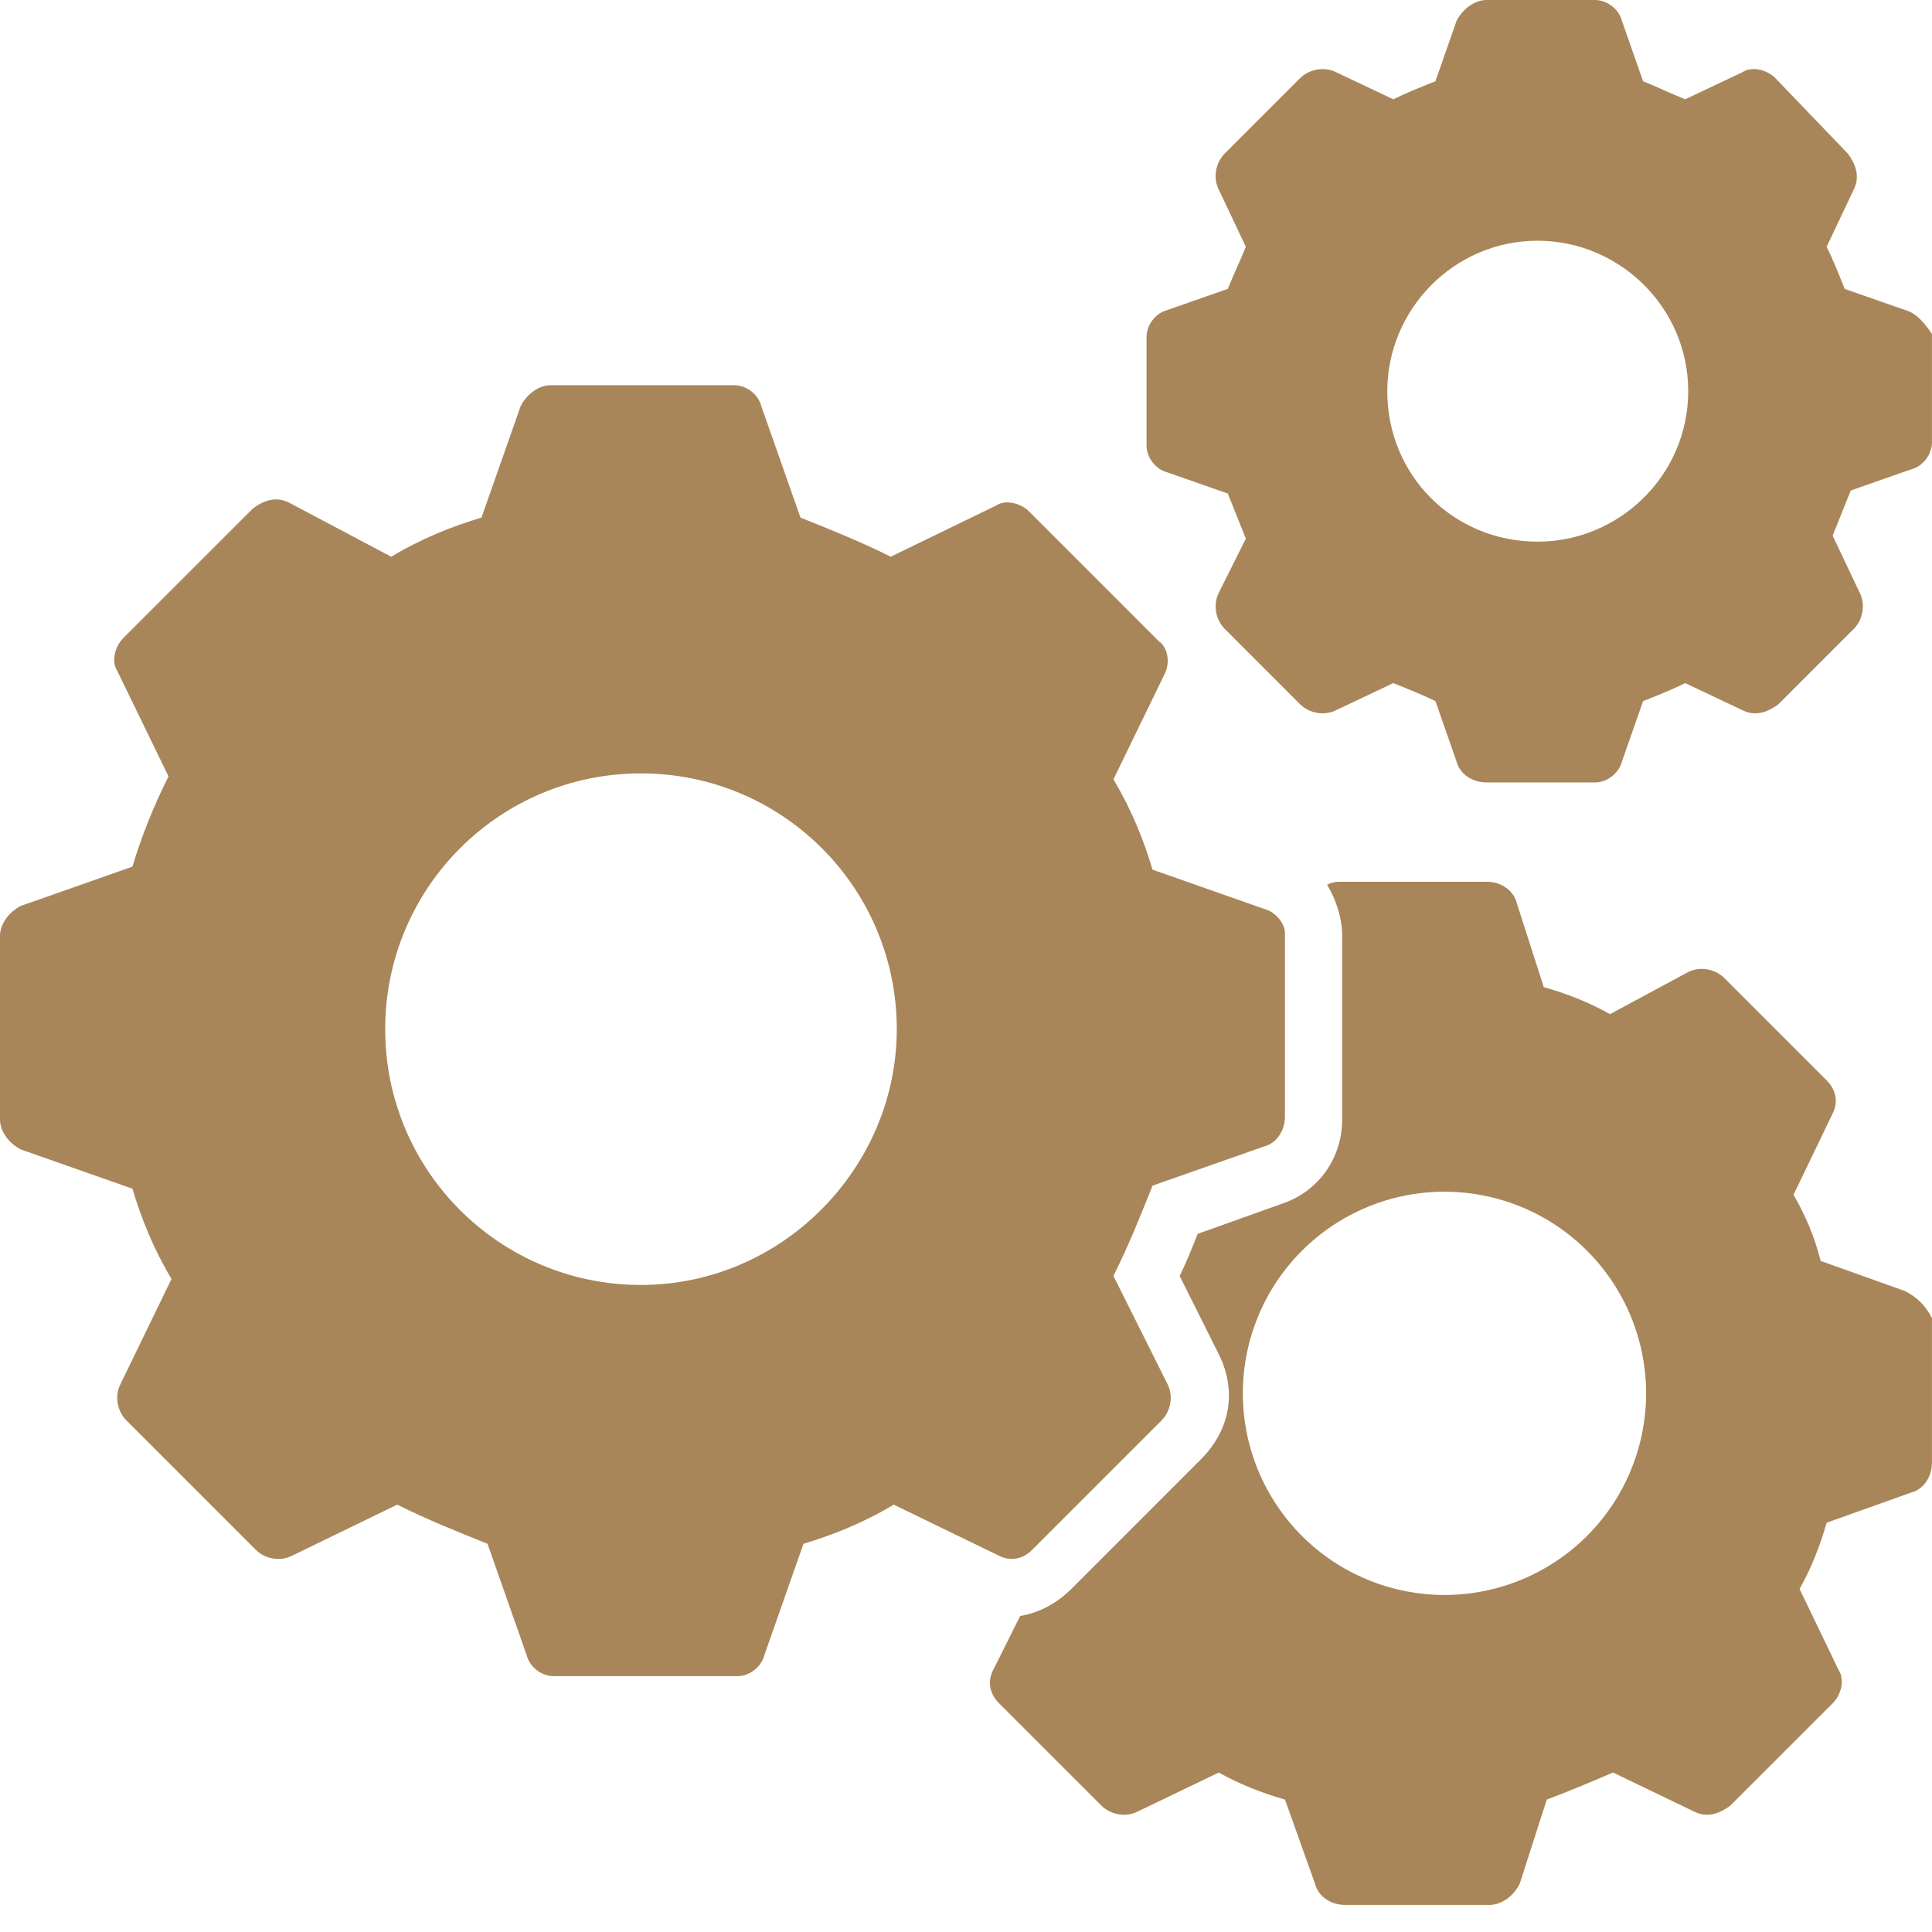
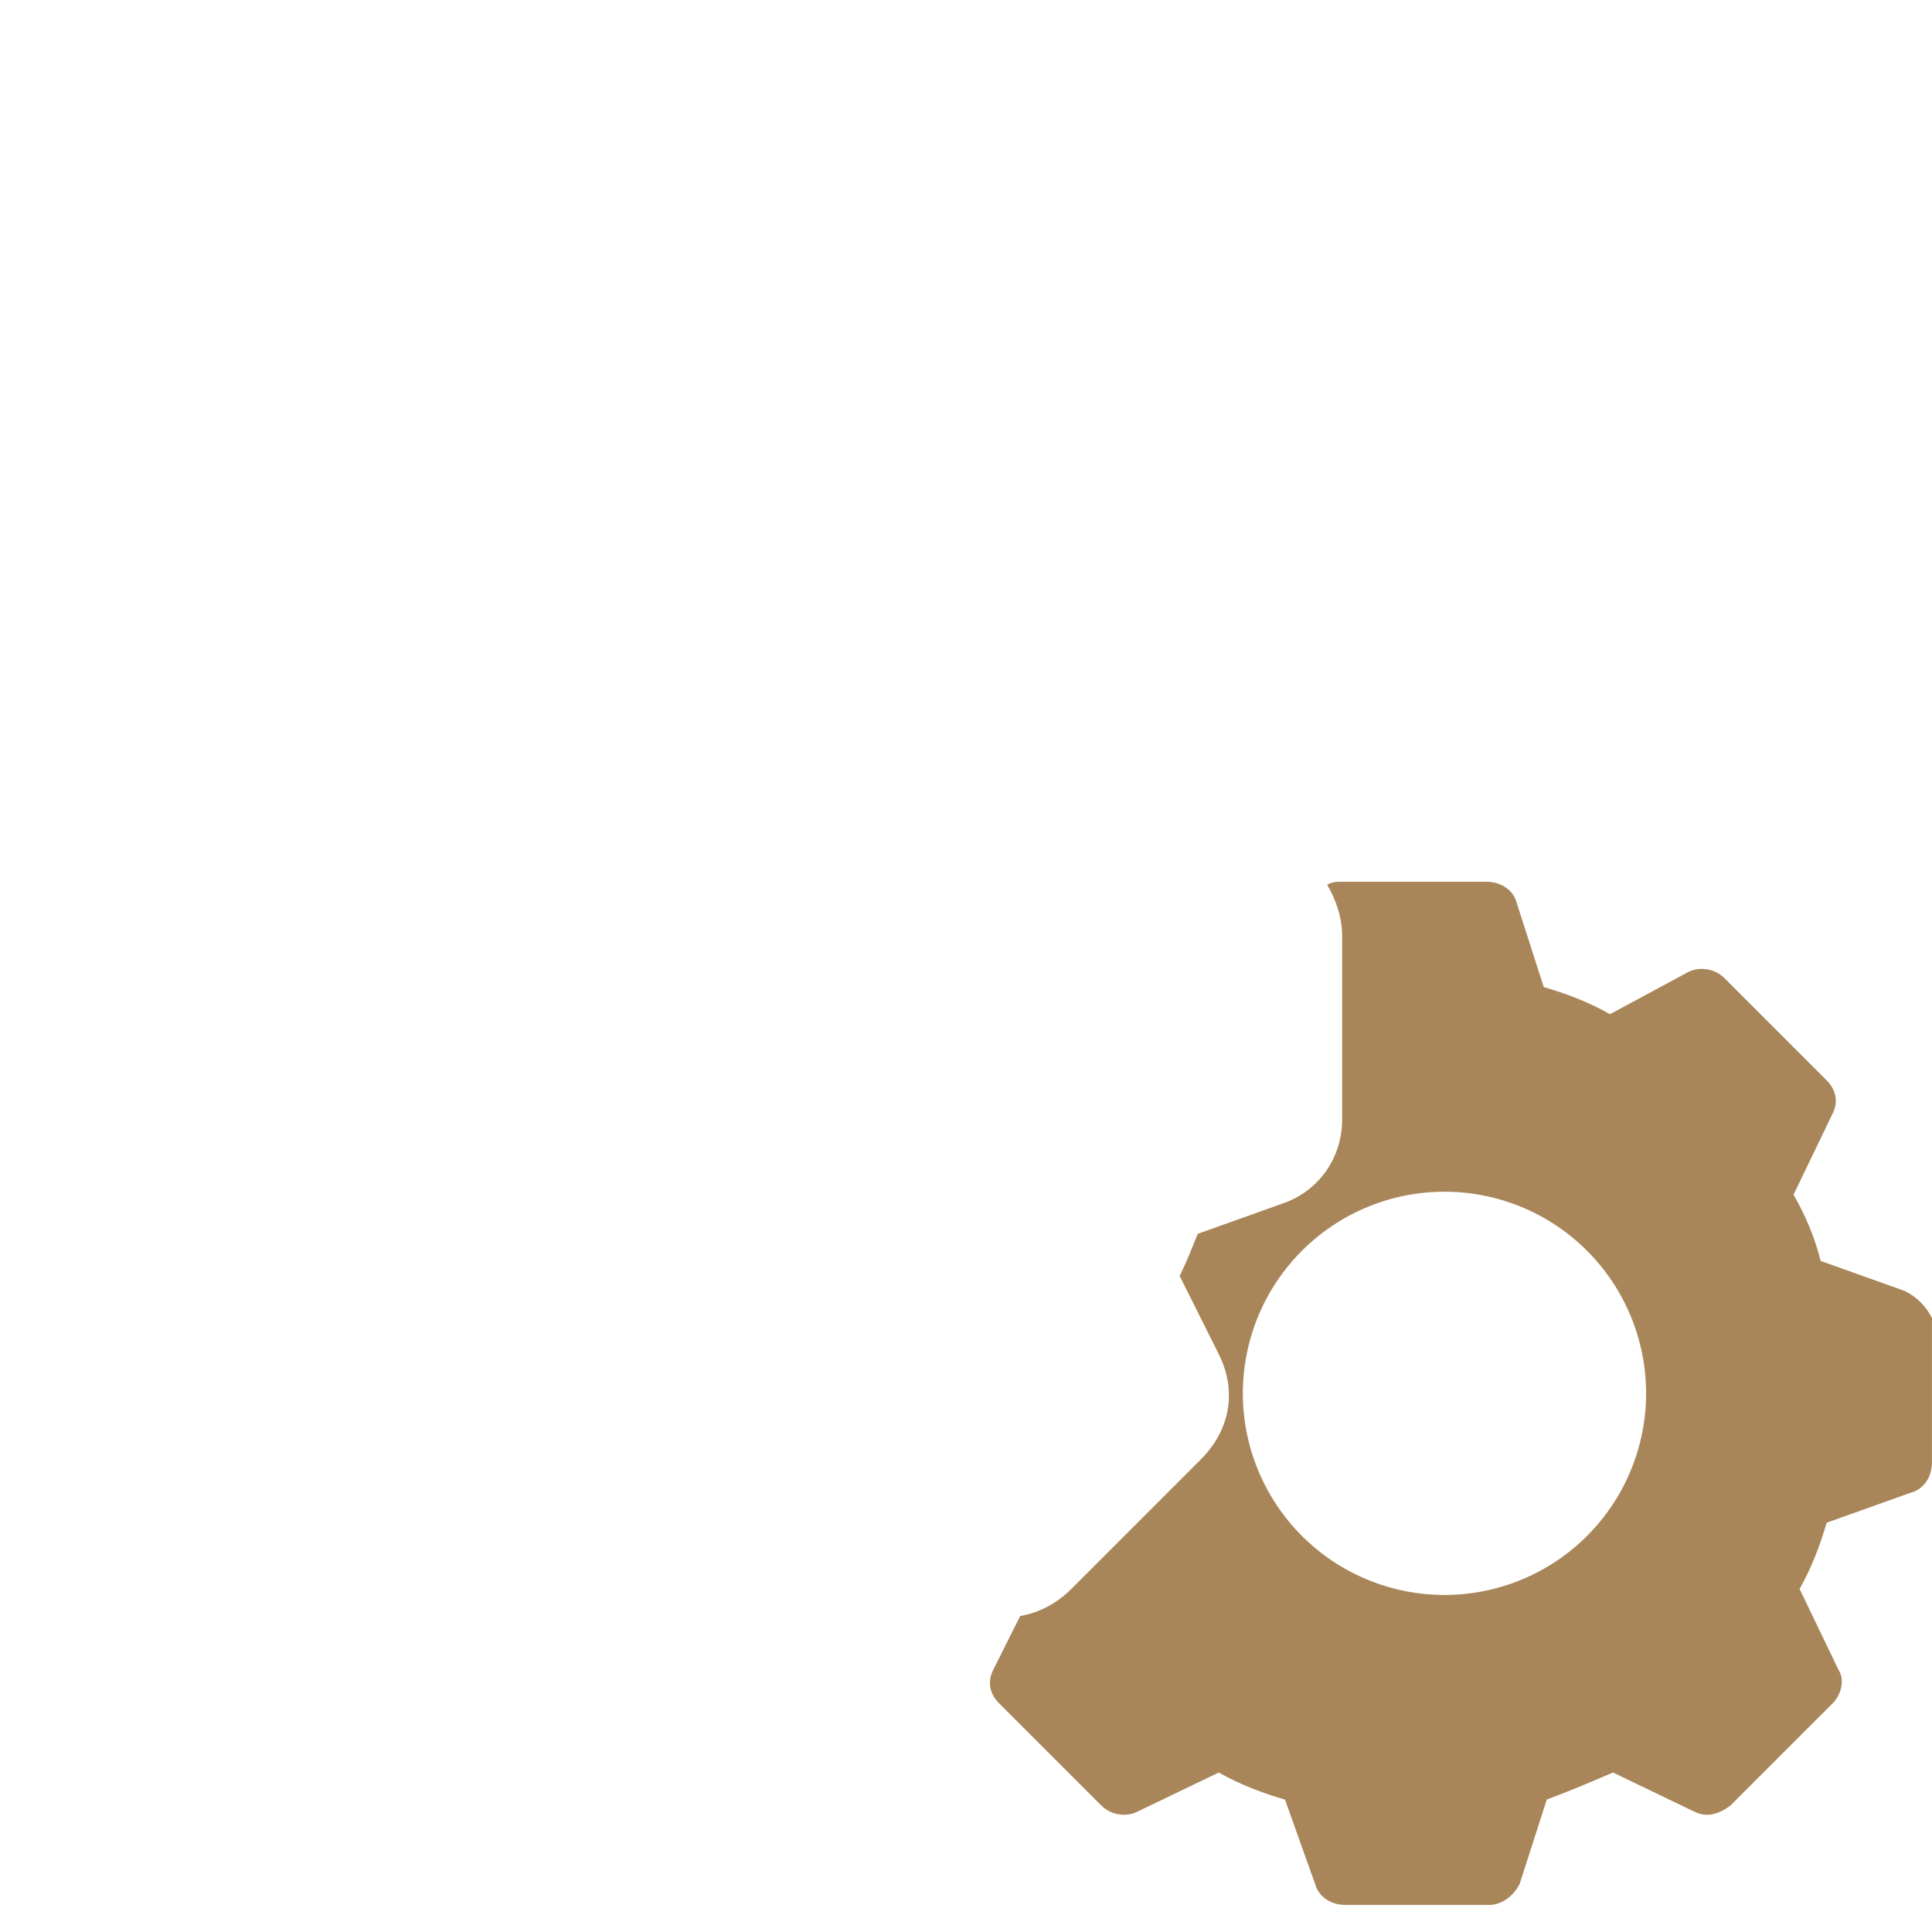
<svg xmlns="http://www.w3.org/2000/svg" width="58" height="58" viewBox="0 0 58 58" fill="none">
-   <path d="M37.943 27.283L34.6 26.108C34.33 25.205 33.968 24.302 33.426 23.398L34.962 20.236C35.143 19.875 35.052 19.423 34.781 19.243L30.897 15.358C30.625 15.087 30.174 14.997 29.903 15.177L26.741 16.713C25.837 16.261 24.934 15.9 24.031 15.539L22.856 12.196C22.766 11.835 22.404 11.564 22.043 11.564H16.532C16.171 11.564 15.81 11.835 15.629 12.196L14.454 15.539C13.551 15.81 12.648 16.171 11.744 16.713L8.673 15.087C8.311 14.906 7.95 14.997 7.589 15.268L3.704 19.152C3.433 19.423 3.343 19.875 3.523 20.146L5.059 23.308C4.607 24.211 4.246 25.115 3.975 26.018L0.632 27.193C0.271 27.373 0 27.735 0 28.096V33.607C0 33.968 0.271 34.33 0.632 34.51L3.975 35.685C4.246 36.588 4.607 37.491 5.149 38.395L3.614 41.557C3.433 41.918 3.523 42.37 3.794 42.641L7.679 46.526C7.95 46.797 8.402 46.887 8.763 46.706L11.925 45.17C12.828 45.622 13.732 45.983 14.635 46.345L15.81 49.687C15.9 50.049 16.261 50.32 16.623 50.32H22.134C22.495 50.32 22.856 50.049 22.947 49.687L24.121 46.345C25.024 46.074 25.928 45.712 26.831 45.17L29.993 46.706C30.355 46.887 30.716 46.797 30.987 46.526L34.872 42.641C35.143 42.37 35.233 41.918 35.052 41.557L33.426 38.304C33.878 37.401 34.239 36.498 34.6 35.594L37.943 34.42C38.304 34.33 38.575 33.968 38.575 33.516V28.006C38.575 27.735 38.304 27.373 37.943 27.283ZM19.243 38.575C14.997 38.575 11.564 35.143 11.564 30.897C11.564 26.651 14.997 23.218 19.243 23.218C23.489 23.218 26.922 26.651 26.922 30.897C26.922 35.052 23.489 38.575 19.243 38.575ZM57.186 9.305L55.379 8.673C55.198 8.221 55.018 7.769 54.837 7.408L55.65 5.691C55.831 5.33 55.74 4.969 55.469 4.607L53.301 2.349C53.03 2.078 52.578 1.988 52.307 2.168L50.591 2.981C50.139 2.801 49.778 2.62 49.326 2.439L48.694 0.632C48.603 0.271 48.242 0 47.881 0H44.628C44.267 0 43.906 0.271 43.725 0.632L43.093 2.439C42.641 2.62 42.189 2.801 41.828 2.981L40.111 2.168C39.75 1.988 39.298 2.078 39.027 2.349L36.769 4.607C36.498 4.878 36.407 5.33 36.588 5.691L37.401 7.408C37.22 7.86 37.04 8.221 36.859 8.673L35.052 9.305C34.691 9.395 34.42 9.757 34.42 10.118V13.37C34.42 13.732 34.691 14.093 35.052 14.184L36.859 14.816L37.401 16.171L36.588 17.797C36.407 18.159 36.498 18.61 36.769 18.881L39.027 21.14C39.298 21.411 39.75 21.501 40.111 21.32L41.828 20.507C42.279 20.688 42.731 20.869 43.093 21.049L43.725 22.856C43.815 23.218 44.177 23.489 44.628 23.489H47.881C48.242 23.489 48.603 23.218 48.694 22.856L49.326 21.049C49.778 20.869 50.23 20.688 50.591 20.507L52.307 21.32C52.669 21.501 53.03 21.411 53.391 21.14L55.65 18.881C55.921 18.61 56.011 18.159 55.831 17.797L55.018 16.081L55.56 14.726L57.366 14.093C57.728 14.003 57.999 13.642 57.999 13.28V10.028C57.818 9.757 57.547 9.395 57.186 9.305ZM46.164 16.261C43.635 16.261 41.647 14.274 41.647 11.744C41.647 9.305 43.635 7.227 46.164 7.227C48.603 7.227 50.681 9.215 50.681 11.744C50.681 14.274 48.603 16.261 46.164 16.261Z" fill="#A88659" />
  <path d="M57.186 38.757L54.657 37.854C54.476 37.131 54.205 36.498 53.843 35.866L55.018 33.427C55.199 33.066 55.108 32.704 54.837 32.433L51.766 29.362C51.495 29.091 51.043 29 50.681 29.181L48.333 30.446C47.7 30.084 46.977 29.813 46.345 29.633L45.532 27.103C45.442 26.742 45.08 26.471 44.629 26.471H40.292C40.112 26.471 40.021 26.471 39.841 26.561C40.112 27.013 40.292 27.555 40.292 28.097V33.608C40.292 34.782 39.57 35.776 38.486 36.137L35.956 37.041C35.775 37.492 35.595 37.944 35.414 38.305L36.588 40.654C37.13 41.738 36.95 42.913 36.046 43.816L32.162 47.701C31.71 48.153 31.168 48.423 30.626 48.514L29.813 50.14C29.632 50.501 29.722 50.863 29.993 51.134L33.065 54.205C33.336 54.476 33.788 54.567 34.149 54.386L36.588 53.212C37.221 53.573 37.943 53.844 38.576 54.025L39.479 56.554C39.57 56.916 39.931 57.187 40.383 57.187H44.719C45.08 57.187 45.442 56.916 45.622 56.554L46.435 54.025C47.158 53.754 47.791 53.483 48.423 53.212L50.862 54.386C51.224 54.567 51.585 54.476 51.946 54.205L55.018 51.134C55.289 50.863 55.379 50.411 55.199 50.14L54.024 47.701C54.386 47.068 54.657 46.346 54.837 45.713L57.367 44.81C57.728 44.719 57.999 44.358 57.999 43.907V39.57C57.818 39.209 57.547 38.938 57.186 38.757ZM43.364 47.882C42.569 47.882 41.782 47.725 41.048 47.421C40.313 47.117 39.646 46.671 39.084 46.109C38.522 45.547 38.076 44.879 37.772 44.145C37.468 43.411 37.311 42.623 37.311 41.829C37.311 41.034 37.468 40.247 37.772 39.512C38.076 38.778 38.522 38.111 39.084 37.549C39.646 36.987 40.313 36.541 41.048 36.237C41.782 35.932 42.569 35.776 43.364 35.776C44.969 35.776 46.509 36.413 47.644 37.549C48.779 38.684 49.417 40.223 49.417 41.829C49.417 43.434 48.779 44.974 47.644 46.109C46.509 47.244 44.969 47.882 43.364 47.882Z" fill="#A88659" />
</svg>